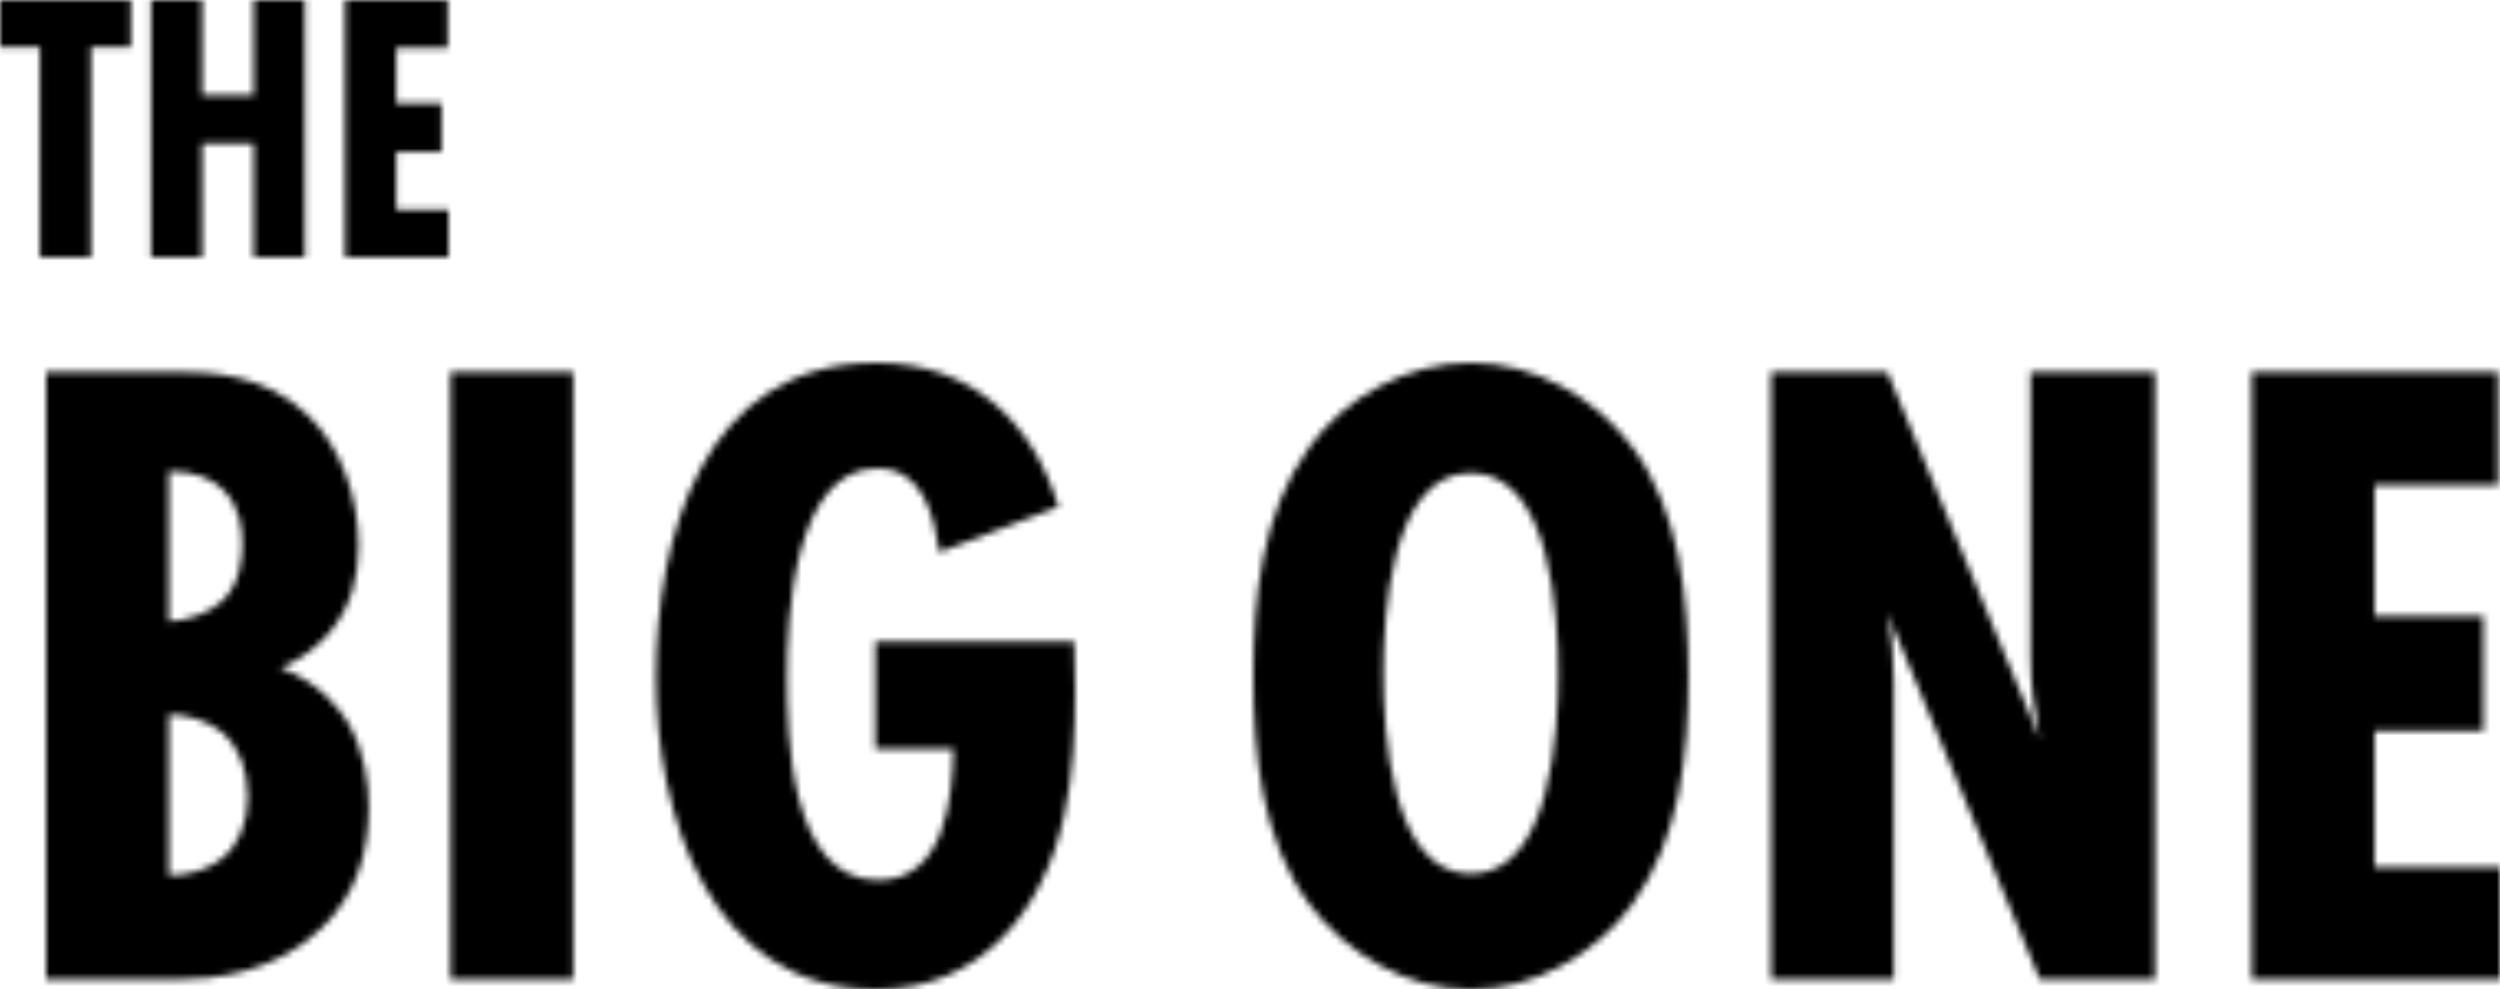
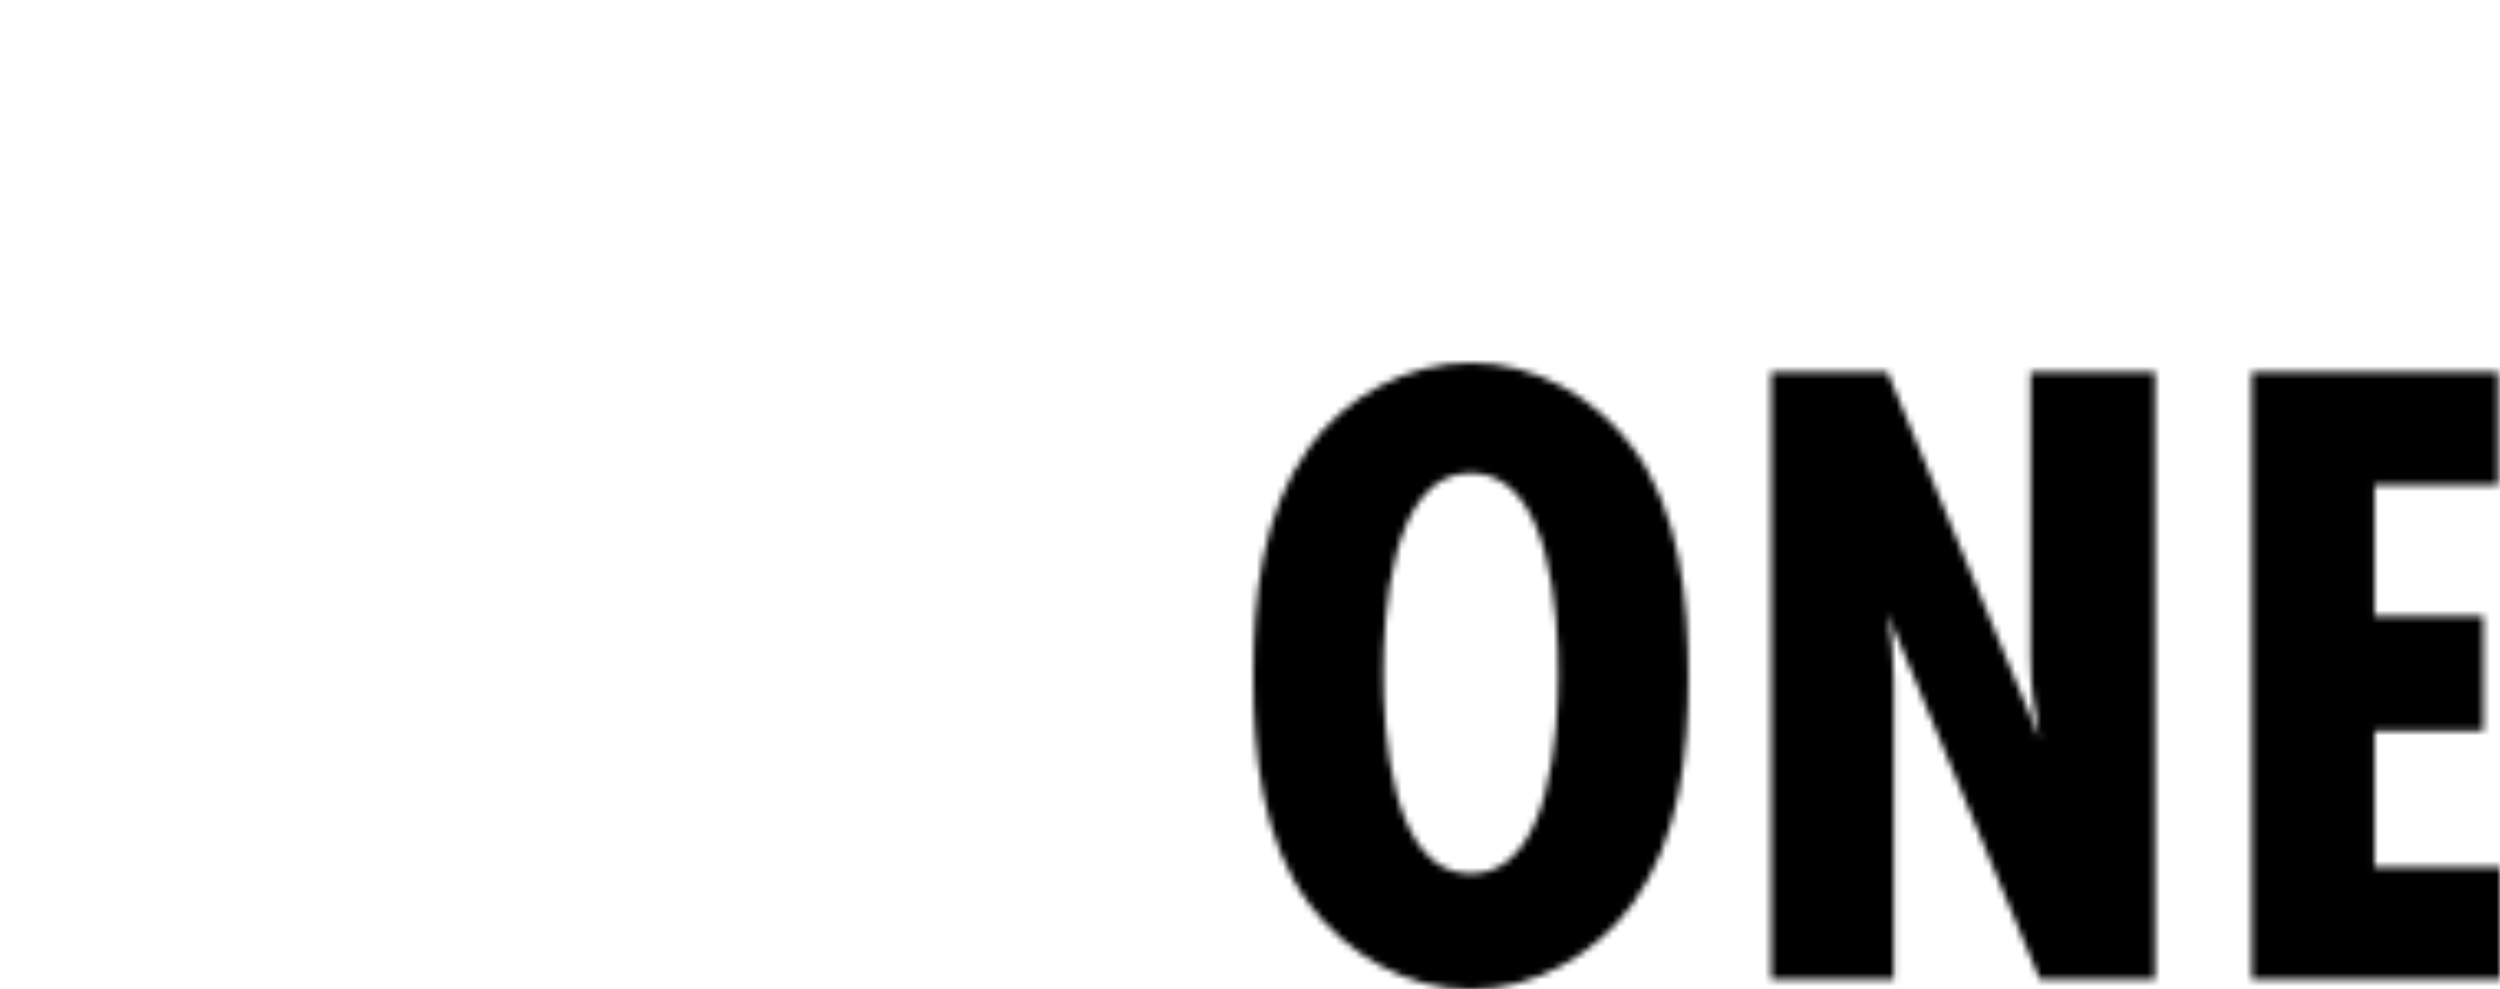
<svg xmlns="http://www.w3.org/2000/svg" xmlns:xlink="http://www.w3.org/1999/xlink" width="379px" height="150px" viewBox="0 0 379 150" version="1.1">
  <title>text</title>
  <desc>Created with Sketch.</desc>
  <defs>
-     <path d="M19.848,7.133 L13.8,7.133 L13.8,39 L6.048,39 L6.048,7.133 L0,7.133 L0,0 L19.848,0 L19.848,7.133 Z M46.214,39 L38.463,39 L38.463,21.751 L30.653,21.751 L30.653,39 L22.902,39 L22.902,0 L30.653,0 L30.653,14.442 L38.463,14.442 L38.463,0 L46.214,0 L46.214,39 Z M68,39 L52.321,39 L52.321,0 L67.883,0 L67.883,7.25 L60.073,7.25 L60.073,15.67 L66.943,15.67 L66.943,23.038 L60.073,23.038 L60.073,31.808 L68,31.808 L68,39 Z" id="path-1" />
-     <path d="M0,1.381 L19.87,1.381 C24.802,1.381 33.117,1.657 39.599,7.871 C44.672,12.703 47.35,20.298 47.35,27.754 C47.35,32.311 46.363,36.868 42.981,40.872 C41.431,42.667 39.035,44.876 35.512,46.257 C41.572,48.467 44.531,52.609 45.659,54.404 C48.336,58.823 48.9,63.932 48.9,67.384 C48.9,74.288 47.068,80.501 41.854,85.61 C34.667,92.653 25.225,93.481 19.729,93.481 L0,93.481 L0,1.381 Z M18.602,16.432 L18.602,39.215 C21.561,39.077 24.943,37.834 26.775,36.039 C29.453,33.416 29.734,29.549 29.734,27.478 C29.734,25.269 29.453,21.817 26.775,19.193 C25.225,17.674 22.688,16.432 18.602,16.432 Z M18.602,53.299 L18.602,77.74 C21.561,77.74 24.943,76.773 27.057,74.84 C29.03,73.045 30.58,69.869 30.58,65.865 C30.58,61.446 29.03,58.132 26.916,56.199 C24.661,54.266 21.279,53.299 18.602,53.299 Z M79.902,93.481 L61.301,93.481 L61.301,1.381 L79.902,1.381 L79.902,93.481 Z M125.702,42.253 L155.859,42.253 C156,44.6 156,46.948 156,49.295 C156,55.785 155.718,62.413 154.309,68.765 C151.209,82.987 141.767,95 125.843,95 C100.477,95 92.444,68.212 92.444,47.776 C92.444,26.65 99.49,0 125.843,0 C140.217,0 149.518,8.837 153.463,21.817 L135.425,28.721 C134.58,23.336 133.03,16.017 125.984,16.017 C113.301,16.017 112.314,38.801 112.314,47.5 C112.314,56.613 112.737,78.43 126.125,78.43 C136.271,78.43 137.398,66.003 137.539,58.547 L125.702,58.547 L125.702,42.253 Z" id="path-3" />
+     <path d="M19.848,7.133 L13.8,7.133 L13.8,39 L6.048,39 L6.048,7.133 L0,7.133 L0,0 L19.848,0 L19.848,7.133 Z M46.214,39 L38.463,39 L38.463,21.751 L30.653,21.751 L30.653,39 L22.902,39 L22.902,0 L30.653,0 L30.653,14.442 L38.463,14.442 L38.463,0 L46.214,0 L46.214,39 M68,39 L52.321,39 L52.321,0 L67.883,0 L67.883,7.25 L60.073,7.25 L60.073,15.67 L66.943,15.67 L66.943,23.038 L60.073,23.038 L60.073,31.808 L68,31.808 L68,39 Z" id="path-1" />
    <path d="M65.96,47.5 C65.96,59.375 64.691,72.078 57.503,82.02 C52.007,89.615 42.705,95 32.98,95 C23.255,95 14.094,89.615 8.456,82.02 C1.268,72.355 0,59.099 0,47.5 C0,35.625 1.268,22.783 8.456,12.842 C13.953,5.109 23.396,0 32.98,0 C42.705,0 51.866,5.247 57.503,12.842 C64.691,22.507 65.96,35.901 65.96,47.5 Z M46.228,47.086 C46.228,38.663 45.242,16.708 32.98,16.708 C20.718,16.708 19.732,38.663 19.732,47.086 C19.732,55.509 20.718,77.464 32.98,77.464 C45.242,77.464 46.228,55.509 46.228,47.086 Z M136.711,93.481 L119.235,93.481 L96.121,37.972 C96.826,41.424 97.107,45.015 97.107,48.467 L97.107,93.481 L78.503,93.481 L78.503,1.381 L96.121,1.381 L119.235,57.028 C118.389,52.885 117.826,48.743 117.826,44.6 L117.826,1.381 L136.711,1.381 L136.711,93.481 Z M189,93.481 L151.369,93.481 L151.369,1.381 L188.718,1.381 L188.718,18.503 L169.973,18.503 L169.973,38.387 L186.463,38.387 L186.463,55.785 L169.973,55.785 L169.973,76.497 L189,76.497 L189,93.481 Z" id="path-5" />
  </defs>
  <g id="text" stroke="none" stroke-width="1" fill="none" fill-rule="evenodd">
    <g id="Group-3">
      <mask id="mask-2" fill="white">
        <use xlink:href="#path-1" />
      </mask>
      <g id="Clip-2" />
-       <polygon id="Fill-1" fill="#000000" mask="url(#mask-2)" points="-5 44 73 44 73 -5 -5 -5" />
    </g>
    <g id="Group-6" transform="translate(7, 55)">
      <mask id="mask-4" fill="white">
        <use xlink:href="#path-3" />
      </mask>
      <g id="Clip-5" />
      <polygon id="Fill-4" fill="#000000" mask="url(#mask-4)" points="-5 100 161 100 161 -5 -5 -5" />
    </g>
    <g id="Group-9" transform="translate(190, 55)">
      <mask id="mask-6" fill="white">
        <use xlink:href="#path-5" />
      </mask>
      <g id="Clip-8" />
      <polygon id="Fill-7" fill="#000000" mask="url(#mask-6)" points="-5 100 194 100 194 -5 -5 -5" />
    </g>
  </g>
</svg>